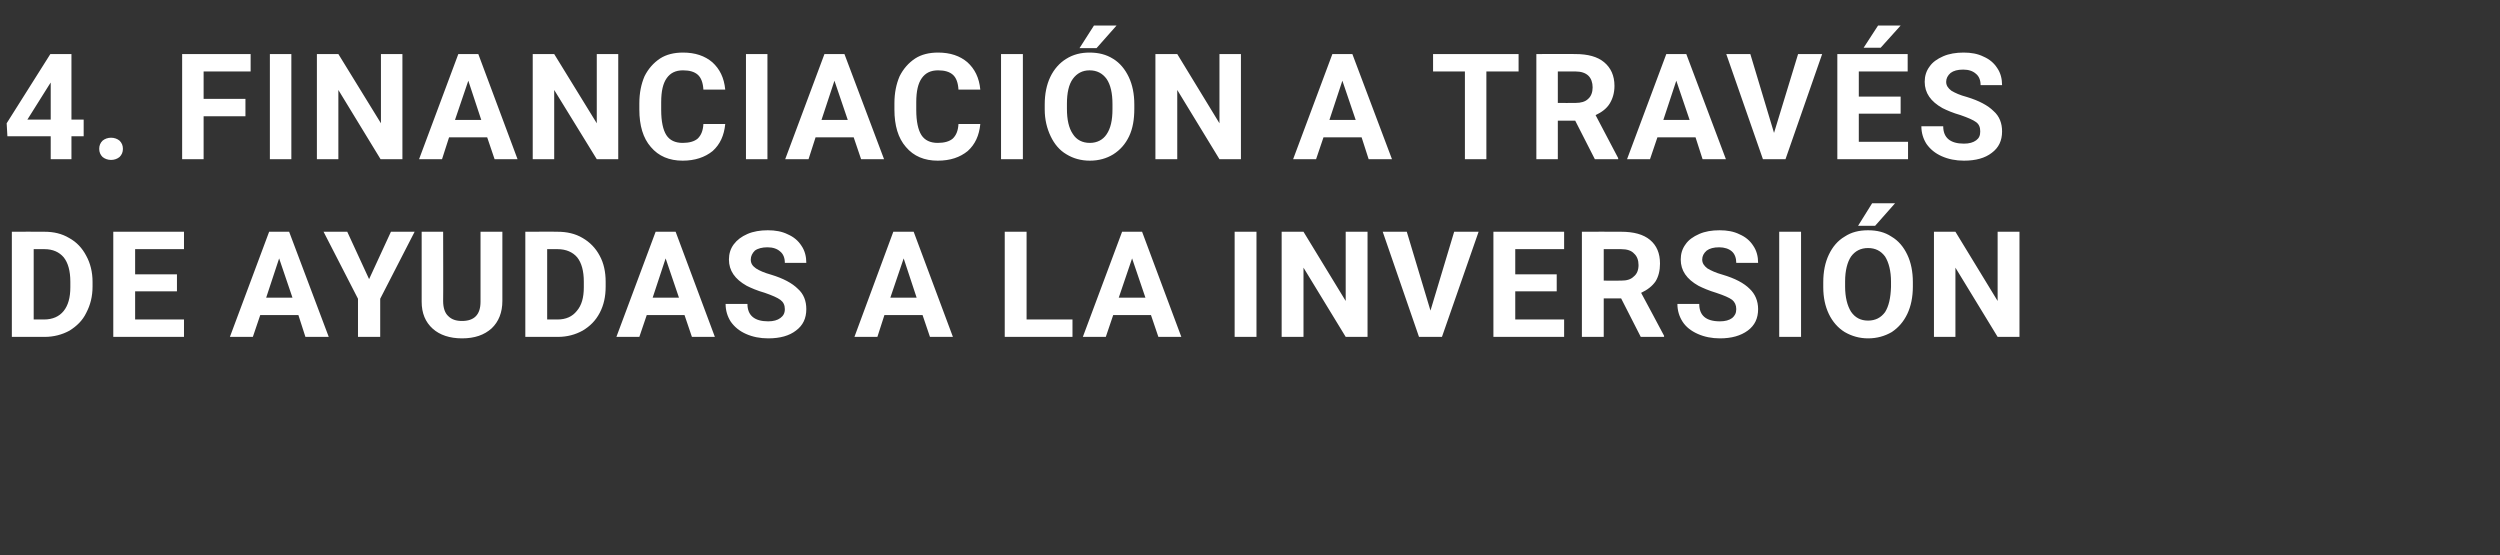
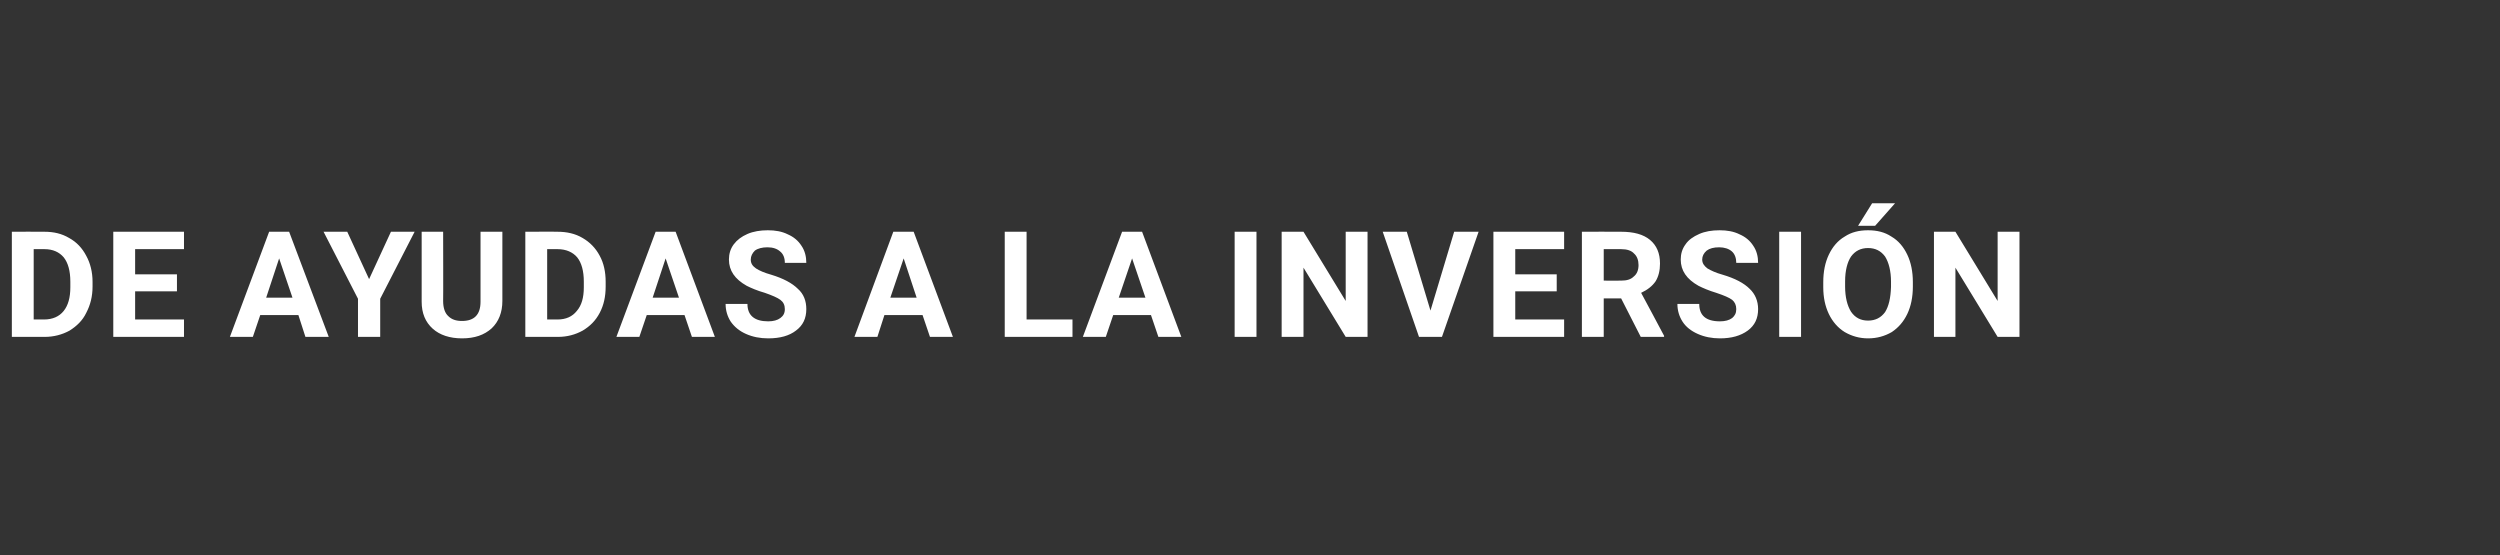
<svg xmlns="http://www.w3.org/2000/svg" version="1.1" width="675.3px" height="150px" viewBox="0 -13 675.3 150" style="top:-13px">
  <rect x="0" y="-13" width="675.3" height="150" fill="#333333" stroke="none" />
  <desc>4. FINANCIACI N A TRAV S DE AYUDAS A LA INVERSI N</desc>
  <defs />
  <g id="Polygon55803">
    <path d="M 3.2 78 L 3.2 49.6 C 3.2 49.6 11.99 49.56 12 49.6 C 14.5 49.6 16.7 50.1 18.7 51.3 C 20.7 52.4 22.2 54 23.3 56.1 C 24.4 58.1 25 60.5 25 63.1 C 25 63.1 25 64.4 25 64.4 C 25 67.1 24.4 69.4 23.3 71.5 C 22.3 73.6 20.7 75.1 18.8 76.3 C 16.8 77.4 14.5 78 12.1 78 C 12.05 78 3.2 78 3.2 78 Z M 9.1 54.3 L 9.1 73.3 C 9.1 73.3 11.93 73.29 11.9 73.3 C 14.2 73.3 16 72.5 17.2 71 C 18.4 69.5 19 67.4 19 64.6 C 19 64.6 19 63.1 19 63.1 C 19 60.2 18.4 58 17.2 56.5 C 16 55.1 14.3 54.3 12 54.3 C 11.99 54.31 9.1 54.3 9.1 54.3 Z M 47.8 65.7 L 36.5 65.7 L 36.5 73.3 L 49.7 73.3 L 49.7 78 L 30.6 78 L 30.6 49.6 L 49.7 49.6 L 49.7 54.3 L 36.5 54.3 L 36.5 61.1 L 47.8 61.1 L 47.8 65.7 Z M 80.6 72.1 L 70.3 72.1 L 68.3 78 L 62.1 78 L 72.7 49.6 L 78.1 49.6 L 88.8 78 L 82.5 78 L 80.6 72.1 Z M 71.9 67.4 L 79 67.4 L 75.4 56.8 L 71.9 67.4 Z M 99.7 62.4 L 105.6 49.6 L 112 49.6 L 102.7 67.7 L 102.7 78 L 96.7 78 L 96.7 67.7 L 87.4 49.6 L 93.8 49.6 L 99.7 62.4 Z M 135.7 49.6 C 135.7 49.6 135.68 68.29 135.7 68.3 C 135.7 71.4 134.7 73.9 132.8 75.7 C 130.8 77.5 128.2 78.4 124.8 78.4 C 121.5 78.4 118.8 77.5 116.9 75.8 C 114.9 74 113.9 71.6 113.9 68.5 C 113.89 68.51 113.9 49.6 113.9 49.6 L 119.7 49.6 C 119.7 49.6 119.75 68.33 119.7 68.3 C 119.7 70.2 120.2 71.6 121.1 72.4 C 122 73.3 123.2 73.7 124.8 73.7 C 128.1 73.7 129.8 72 129.8 68.5 C 129.8 68.49 129.8 49.6 129.8 49.6 L 135.7 49.6 Z M 141.9 78 L 141.9 49.6 C 141.9 49.6 150.64 49.56 150.6 49.6 C 153.1 49.6 155.4 50.1 157.4 51.3 C 159.3 52.4 160.9 54 162 56.1 C 163.1 58.1 163.6 60.5 163.6 63.1 C 163.6 63.1 163.6 64.4 163.6 64.4 C 163.6 67.1 163.1 69.4 162 71.5 C 160.9 73.6 159.4 75.1 157.4 76.3 C 155.4 77.4 153.2 78 150.7 78 C 150.7 78 141.9 78 141.9 78 Z M 147.8 54.3 L 147.8 73.3 C 147.8 73.3 150.59 73.29 150.6 73.3 C 152.9 73.3 154.6 72.5 155.8 71 C 157.1 69.5 157.7 67.4 157.7 64.6 C 157.7 64.6 157.7 63.1 157.7 63.1 C 157.7 60.2 157.1 58 155.9 56.5 C 154.7 55.1 152.9 54.3 150.6 54.3 C 150.64 54.31 147.8 54.3 147.8 54.3 Z M 184.9 72.1 L 174.7 72.1 L 172.7 78 L 166.5 78 L 177.1 49.6 L 182.5 49.6 L 193.1 78 L 186.9 78 L 184.9 72.1 Z M 176.3 67.4 L 183.4 67.4 L 179.8 56.8 L 176.3 67.4 Z M 212 70.5 C 212 69.4 211.6 68.6 210.8 68 C 210 67.4 208.6 66.8 206.6 66.1 C 204.5 65.5 202.9 64.8 201.7 64.2 C 198.5 62.4 196.9 60.1 196.9 57.1 C 196.9 55.6 197.3 54.2 198.2 53 C 199.1 51.8 200.3 50.9 201.9 50.2 C 203.5 49.5 205.4 49.2 207.4 49.2 C 209.4 49.2 211.2 49.5 212.8 50.3 C 214.4 51 215.6 52 216.5 53.4 C 217.4 54.7 217.8 56.3 217.8 58 C 217.8 58 212 58 212 58 C 212 56.7 211.6 55.6 210.7 54.9 C 209.9 54.2 208.8 53.8 207.3 53.8 C 205.9 53.8 204.7 54.1 203.9 54.7 C 203.2 55.4 202.8 56.2 202.8 57.1 C 202.8 58.1 203.2 58.8 204.2 59.5 C 205.1 60.1 206.5 60.7 208.3 61.2 C 211.6 62.2 214 63.5 215.5 65 C 217.1 66.4 217.8 68.3 217.8 70.5 C 217.8 73 216.9 74.9 215 76.3 C 213.2 77.7 210.7 78.4 207.5 78.4 C 205.3 78.4 203.3 78 201.5 77.2 C 199.7 76.4 198.4 75.3 197.4 73.9 C 196.5 72.5 196 70.9 196 69.1 C 196 69.1 201.9 69.1 201.9 69.1 C 201.9 72.2 203.8 73.8 207.5 73.8 C 208.9 73.8 210 73.5 210.8 72.9 C 211.6 72.3 212 71.6 212 70.5 Z M 249.2 72.1 L 238.9 72.1 L 237 78 L 230.8 78 L 241.3 49.6 L 246.8 49.6 L 257.4 78 L 251.2 78 L 249.2 72.1 Z M 240.5 67.4 L 247.6 67.4 L 244.1 56.8 L 240.5 67.4 Z M 277.3 73.3 L 289.7 73.3 L 289.7 78 L 271.4 78 L 271.4 49.6 L 277.3 49.6 L 277.3 73.3 Z M 310.9 72.1 L 300.7 72.1 L 298.7 78 L 292.5 78 L 303.1 49.6 L 308.5 49.6 L 319.1 78 L 312.9 78 L 310.9 72.1 Z M 302.2 67.4 L 309.4 67.4 L 305.8 56.8 L 302.2 67.4 Z M 339.4 78 L 333.5 78 L 333.5 49.6 L 339.4 49.6 L 339.4 78 Z M 369.4 78 L 363.5 78 L 352.1 59.3 L 352.1 78 L 346.2 78 L 346.2 49.6 L 352.1 49.6 L 363.5 68.3 L 363.5 49.6 L 369.4 49.6 L 369.4 78 Z M 386.4 70.9 L 392.8 49.6 L 399.4 49.6 L 389.5 78 L 383.3 78 L 373.5 49.6 L 380 49.6 L 386.4 70.9 Z M 420.5 65.7 L 409.3 65.7 L 409.3 73.3 L 422.5 73.3 L 422.5 78 L 403.4 78 L 403.4 49.6 L 422.5 49.6 L 422.5 54.3 L 409.3 54.3 L 409.3 61.1 L 420.5 61.1 L 420.5 65.7 Z M 437.9 67.6 L 433.2 67.6 L 433.2 78 L 427.3 78 L 427.3 49.6 C 427.3 49.6 437.91 49.56 437.9 49.6 C 441.3 49.6 443.9 50.3 445.7 51.8 C 447.5 53.3 448.4 55.4 448.4 58.2 C 448.4 60.1 448 61.7 447.2 63 C 446.3 64.3 445 65.3 443.3 66.1 C 443.34 66.11 449.5 77.7 449.5 77.7 L 449.5 78 L 443.2 78 L 437.9 67.6 Z M 433.2 62.8 C 433.2 62.8 437.93 62.84 437.9 62.8 C 439.4 62.8 440.5 62.5 441.3 61.7 C 442.2 61 442.6 59.9 442.6 58.6 C 442.6 57.3 442.2 56.2 441.4 55.5 C 440.7 54.7 439.5 54.3 437.9 54.3 C 437.91 54.31 433.2 54.3 433.2 54.3 L 433.2 62.8 Z M 469 70.5 C 469 69.4 468.6 68.6 467.9 68 C 467.1 67.4 465.7 66.8 463.6 66.1 C 461.6 65.5 460 64.8 458.8 64.2 C 455.6 62.4 454 60.1 454 57.1 C 454 55.6 454.4 54.2 455.3 53 C 456.1 51.8 457.4 50.9 459 50.2 C 460.6 49.5 462.4 49.2 464.5 49.2 C 466.5 49.2 468.3 49.5 469.9 50.3 C 471.5 51 472.7 52 473.6 53.4 C 474.5 54.7 474.9 56.3 474.9 58 C 474.9 58 469 58 469 58 C 469 56.7 468.6 55.6 467.8 54.9 C 467 54.2 465.8 53.8 464.4 53.8 C 462.9 53.8 461.8 54.1 461 54.7 C 460.2 55.4 459.8 56.2 459.8 57.1 C 459.8 58.1 460.3 58.8 461.2 59.5 C 462.2 60.1 463.5 60.7 465.3 61.2 C 468.7 62.2 471.1 63.5 472.6 65 C 474.1 66.4 474.9 68.3 474.9 70.5 C 474.9 73 474 74.9 472.1 76.3 C 470.2 77.7 467.7 78.4 464.6 78.4 C 462.4 78.4 460.4 78 458.6 77.2 C 456.8 76.4 455.4 75.3 454.5 73.9 C 453.6 72.5 453.1 70.9 453.1 69.1 C 453.1 69.1 459 69.1 459 69.1 C 459 72.2 460.8 73.8 464.6 73.8 C 466 73.8 467.1 73.5 467.9 72.9 C 468.6 72.3 469 71.6 469 70.5 Z M 486.5 78 L 480.6 78 L 480.6 49.6 L 486.5 49.6 L 486.5 78 Z M 516.7 64.4 C 516.7 67.2 516.2 69.7 515.2 71.8 C 514.2 73.9 512.8 75.5 511 76.7 C 509.1 77.8 507 78.4 504.6 78.4 C 502.3 78.4 500.2 77.8 498.3 76.7 C 496.5 75.6 495 73.9 494 71.8 C 493 69.7 492.5 67.3 492.5 64.6 C 492.5 64.6 492.5 63.2 492.5 63.2 C 492.5 60.4 493 57.9 494 55.8 C 495 53.7 496.4 52 498.3 50.9 C 500.1 49.7 502.2 49.2 504.6 49.2 C 507 49.2 509.1 49.7 510.9 50.9 C 512.8 52 514.2 53.7 515.2 55.8 C 516.2 57.9 516.7 60.4 516.7 63.2 C 516.7 63.2 516.7 64.4 516.7 64.4 Z M 510.8 63.1 C 510.8 60.2 510.2 57.9 509.2 56.3 C 508.1 54.8 506.6 54 504.6 54 C 502.6 54 501.1 54.8 500 56.3 C 499 57.8 498.4 60.1 498.4 63 C 498.4 63 498.4 64.4 498.4 64.4 C 498.4 67.3 499 69.6 500 71.2 C 501.1 72.8 502.6 73.6 504.6 73.6 C 506.6 73.6 508.1 72.8 509.2 71.3 C 510.2 69.7 510.7 67.5 510.8 64.5 C 510.8 64.5 510.8 63.1 510.8 63.1 Z M 505.7 41.9 L 511.9 41.9 L 506.5 48 L 501.9 48 L 505.7 41.9 Z M 545.5 78 L 539.6 78 L 528.2 59.3 L 528.2 78 L 522.4 78 L 522.4 49.6 L 528.2 49.6 L 539.6 68.3 L 539.6 49.6 L 545.5 49.6 L 545.5 78 Z " stroke="none" fill="#fff" />
  </g>
  <g id="Polygon55802">
-     <path d="M 19.3 19.3 L 22.6 19.3 L 22.6 23.8 L 19.3 23.8 L 19.3 30 L 13.7 30 L 13.7 23.8 L 2 23.8 L 1.8 20.3 L 13.6 1.6 L 19.3 1.6 L 19.3 19.3 Z M 7.4 19.3 L 13.7 19.3 L 13.7 9.3 L 13.3 9.9 L 7.4 19.3 Z M 26.8 27.2 C 26.8 26.3 27.1 25.6 27.7 25 C 28.3 24.5 29.1 24.2 30 24.2 C 30.9 24.2 31.7 24.5 32.3 25 C 32.9 25.6 33.2 26.3 33.2 27.2 C 33.2 28.1 32.9 28.8 32.3 29.4 C 31.7 29.9 30.9 30.2 30 30.2 C 29.1 30.2 28.3 29.9 27.7 29.4 C 27.1 28.8 26.8 28.1 26.8 27.2 Z M 66.3 18.4 L 55 18.4 L 55 30 L 49.2 30 L 49.2 1.6 L 67.7 1.6 L 67.7 6.3 L 55 6.3 L 55 13.7 L 66.3 13.7 L 66.3 18.4 Z M 78.7 30 L 72.9 30 L 72.9 1.6 L 78.7 1.6 L 78.7 30 Z M 108.7 30 L 102.8 30 L 91.4 11.3 L 91.4 30 L 85.6 30 L 85.6 1.6 L 91.4 1.6 L 102.9 20.3 L 102.9 1.6 L 108.7 1.6 L 108.7 30 Z M 131.6 24.1 L 121.3 24.1 L 119.4 30 L 113.2 30 L 123.8 1.6 L 129.2 1.6 L 139.8 30 L 133.6 30 L 131.6 24.1 Z M 122.9 19.4 L 130 19.4 L 126.5 8.8 L 122.9 19.4 Z M 167 30 L 161.2 30 L 149.7 11.3 L 149.7 30 L 143.9 30 L 143.9 1.6 L 149.7 1.6 L 161.2 20.3 L 161.2 1.6 L 167 1.6 L 167 30 Z M 195.9 20.5 C 195.6 23.6 194.5 26 192.5 27.8 C 190.4 29.5 187.7 30.4 184.4 30.4 C 180.8 30.4 177.9 29.2 175.8 26.7 C 173.7 24.3 172.7 20.9 172.7 16.6 C 172.7 16.6 172.7 14.9 172.7 14.9 C 172.7 12.1 173.2 9.7 174.1 7.6 C 175.1 5.6 176.5 4 178.3 2.8 C 180 1.7 182.1 1.2 184.5 1.2 C 187.8 1.2 190.4 2.1 192.4 3.8 C 194.4 5.6 195.6 8 195.9 11.2 C 195.9 11.2 190 11.2 190 11.2 C 189.9 9.4 189.4 8 188.5 7.2 C 187.6 6.4 186.3 6 184.5 6 C 182.5 6 181.1 6.7 180.1 8.1 C 179.1 9.5 178.6 11.6 178.6 14.6 C 178.6 14.6 178.6 16.7 178.6 16.7 C 178.6 19.8 179.1 22.1 180 23.5 C 180.9 24.9 182.4 25.6 184.4 25.6 C 186.2 25.6 187.6 25.2 188.5 24.4 C 189.4 23.5 189.9 22.3 190 20.5 C 190 20.5 195.9 20.5 195.9 20.5 Z M 207.3 30 L 201.5 30 L 201.5 1.6 L 207.3 1.6 L 207.3 30 Z M 230.6 24.1 L 220.3 24.1 L 218.4 30 L 212.1 30 L 222.7 1.6 L 228.1 1.6 L 238.8 30 L 232.6 30 L 230.6 24.1 Z M 221.9 19.4 L 229 19.4 L 225.4 8.8 L 221.9 19.4 Z M 264.8 20.5 C 264.5 23.6 263.4 26 261.4 27.8 C 259.3 29.5 256.7 30.4 253.3 30.4 C 249.7 30.4 246.8 29.2 244.7 26.7 C 242.6 24.3 241.6 20.9 241.6 16.6 C 241.6 16.6 241.6 14.9 241.6 14.9 C 241.6 12.1 242.1 9.7 243 7.6 C 244 5.6 245.4 4 247.2 2.8 C 248.9 1.7 251 1.2 253.4 1.2 C 256.7 1.2 259.3 2.1 261.3 3.8 C 263.3 5.6 264.5 8 264.8 11.2 C 264.8 11.2 258.9 11.2 258.9 11.2 C 258.8 9.4 258.3 8 257.4 7.2 C 256.5 6.4 255.2 6 253.4 6 C 251.4 6 250 6.7 249 8.1 C 248 9.5 247.5 11.6 247.5 14.6 C 247.5 14.6 247.5 16.7 247.5 16.7 C 247.5 19.8 248 22.1 248.9 23.5 C 249.8 24.9 251.3 25.6 253.3 25.6 C 255.1 25.6 256.5 25.2 257.4 24.4 C 258.3 23.5 258.8 22.3 258.9 20.5 C 258.9 20.5 264.8 20.5 264.8 20.5 Z M 276.3 30 L 270.4 30 L 270.4 1.6 L 276.3 1.6 L 276.3 30 Z M 306.4 16.4 C 306.4 19.2 306 21.7 305 23.8 C 304 25.9 302.6 27.5 300.7 28.7 C 298.9 29.8 296.8 30.4 294.4 30.4 C 292 30.4 289.9 29.8 288.1 28.7 C 286.2 27.6 284.8 25.9 283.8 23.8 C 282.8 21.7 282.2 19.3 282.2 16.6 C 282.2 16.6 282.2 15.2 282.2 15.2 C 282.2 12.4 282.7 9.9 283.7 7.8 C 284.7 5.7 286.2 4 288 2.9 C 289.9 1.7 292 1.2 294.3 1.2 C 296.7 1.2 298.8 1.7 300.7 2.9 C 302.5 4 303.9 5.7 304.9 7.8 C 305.9 9.9 306.4 12.4 306.4 15.2 C 306.4 15.2 306.4 16.4 306.4 16.4 Z M 300.5 15.1 C 300.5 12.2 300 9.9 298.9 8.3 C 297.8 6.8 296.3 6 294.3 6 C 292.4 6 290.9 6.8 289.8 8.3 C 288.7 9.8 288.2 12.1 288.2 15 C 288.2 15 288.2 16.4 288.2 16.4 C 288.2 19.3 288.7 21.6 289.8 23.2 C 290.8 24.8 292.4 25.6 294.4 25.6 C 296.3 25.6 297.9 24.8 298.9 23.3 C 300 21.7 300.5 19.5 300.5 16.5 C 300.5 16.5 300.5 15.1 300.5 15.1 Z M 295.5 -6.1 L 301.6 -6.1 L 296.2 0 L 291.6 0 L 295.5 -6.1 Z M 335.2 30 L 329.4 30 L 318 11.3 L 318 30 L 312.1 30 L 312.1 1.6 L 318 1.6 L 329.4 20.3 L 329.4 1.6 L 335.2 1.6 L 335.2 30 Z M 367.8 24.1 L 357.5 24.1 L 355.5 30 L 349.3 30 L 359.9 1.6 L 365.3 1.6 L 376 30 L 369.7 30 L 367.8 24.1 Z M 359.1 19.4 L 366.2 19.4 L 362.6 8.8 L 359.1 19.4 Z M 410.2 6.3 L 401.5 6.3 L 401.5 30 L 395.7 30 L 395.7 6.3 L 387.1 6.3 L 387.1 1.6 L 410.2 1.6 L 410.2 6.3 Z M 425.5 19.6 L 420.8 19.6 L 420.8 30 L 415 30 L 415 1.6 C 415 1.6 425.55 1.56 425.5 1.6 C 428.9 1.6 431.5 2.3 433.3 3.8 C 435.1 5.3 436.1 7.4 436.1 10.2 C 436.1 12.1 435.6 13.7 434.8 15 C 434 16.3 432.7 17.3 431 18.1 C 430.98 18.11 437.1 29.7 437.1 29.7 L 437.1 30 L 430.8 30 L 425.5 19.6 Z M 420.8 14.8 C 420.8 14.8 425.57 14.84 425.6 14.8 C 427 14.8 428.2 14.5 429 13.7 C 429.8 13 430.2 11.9 430.2 10.6 C 430.2 9.3 429.8 8.2 429.1 7.5 C 428.3 6.7 427.1 6.3 425.5 6.3 C 425.55 6.31 420.8 6.3 420.8 6.3 L 420.8 14.8 Z M 458 24.1 L 447.7 24.1 L 445.7 30 L 439.5 30 L 450.1 1.6 L 455.5 1.6 L 466.2 30 L 459.9 30 L 458 24.1 Z M 449.3 19.4 L 456.4 19.4 L 452.8 8.8 L 449.3 19.4 Z M 479.2 22.9 L 485.7 1.6 L 492.2 1.6 L 482.3 30 L 476.2 30 L 466.3 1.6 L 472.8 1.6 L 479.2 22.9 Z M 513.4 17.7 L 502.1 17.7 L 502.1 25.3 L 515.4 25.3 L 515.4 30 L 496.3 30 L 496.3 1.6 L 515.3 1.6 L 515.3 6.3 L 502.1 6.3 L 502.1 13.1 L 513.4 13.1 L 513.4 17.7 Z M 507.3 -6.1 L 513.4 -6.1 L 508 -0.1 L 503.4 -0.1 L 507.3 -6.1 Z M 534.9 22.5 C 534.9 21.4 534.6 20.6 533.8 20 C 533 19.4 531.6 18.8 529.6 18.1 C 527.5 17.5 525.9 16.8 524.7 16.2 C 521.5 14.4 519.9 12.1 519.9 9.1 C 519.9 7.6 520.3 6.2 521.2 5 C 522 3.8 523.3 2.9 524.9 2.2 C 526.5 1.5 528.4 1.2 530.4 1.2 C 532.4 1.2 534.2 1.5 535.8 2.3 C 537.4 3 538.6 4 539.5 5.4 C 540.4 6.7 540.8 8.3 540.8 10 C 540.8 10 535 10 535 10 C 535 8.7 534.6 7.6 533.7 6.9 C 532.9 6.2 531.8 5.8 530.3 5.8 C 528.8 5.8 527.7 6.1 526.9 6.7 C 526.1 7.4 525.7 8.2 525.7 9.1 C 525.7 10.1 526.2 10.8 527.1 11.5 C 528.1 12.1 529.4 12.7 531.3 13.2 C 534.6 14.2 537 15.5 538.5 17 C 540.1 18.4 540.8 20.3 540.8 22.5 C 540.8 25 539.9 26.9 538 28.3 C 536.2 29.7 533.7 30.4 530.5 30.4 C 528.3 30.4 526.3 30 524.5 29.2 C 522.7 28.4 521.4 27.3 520.4 25.9 C 519.5 24.5 519 22.9 519 21.1 C 519 21.1 524.9 21.1 524.9 21.1 C 524.9 24.2 526.8 25.8 530.5 25.8 C 531.9 25.8 533 25.5 533.8 24.9 C 534.6 24.3 534.9 23.6 534.9 22.5 Z " stroke="none" fill="#fff" />
-   </g>
+     </g>
</svg>